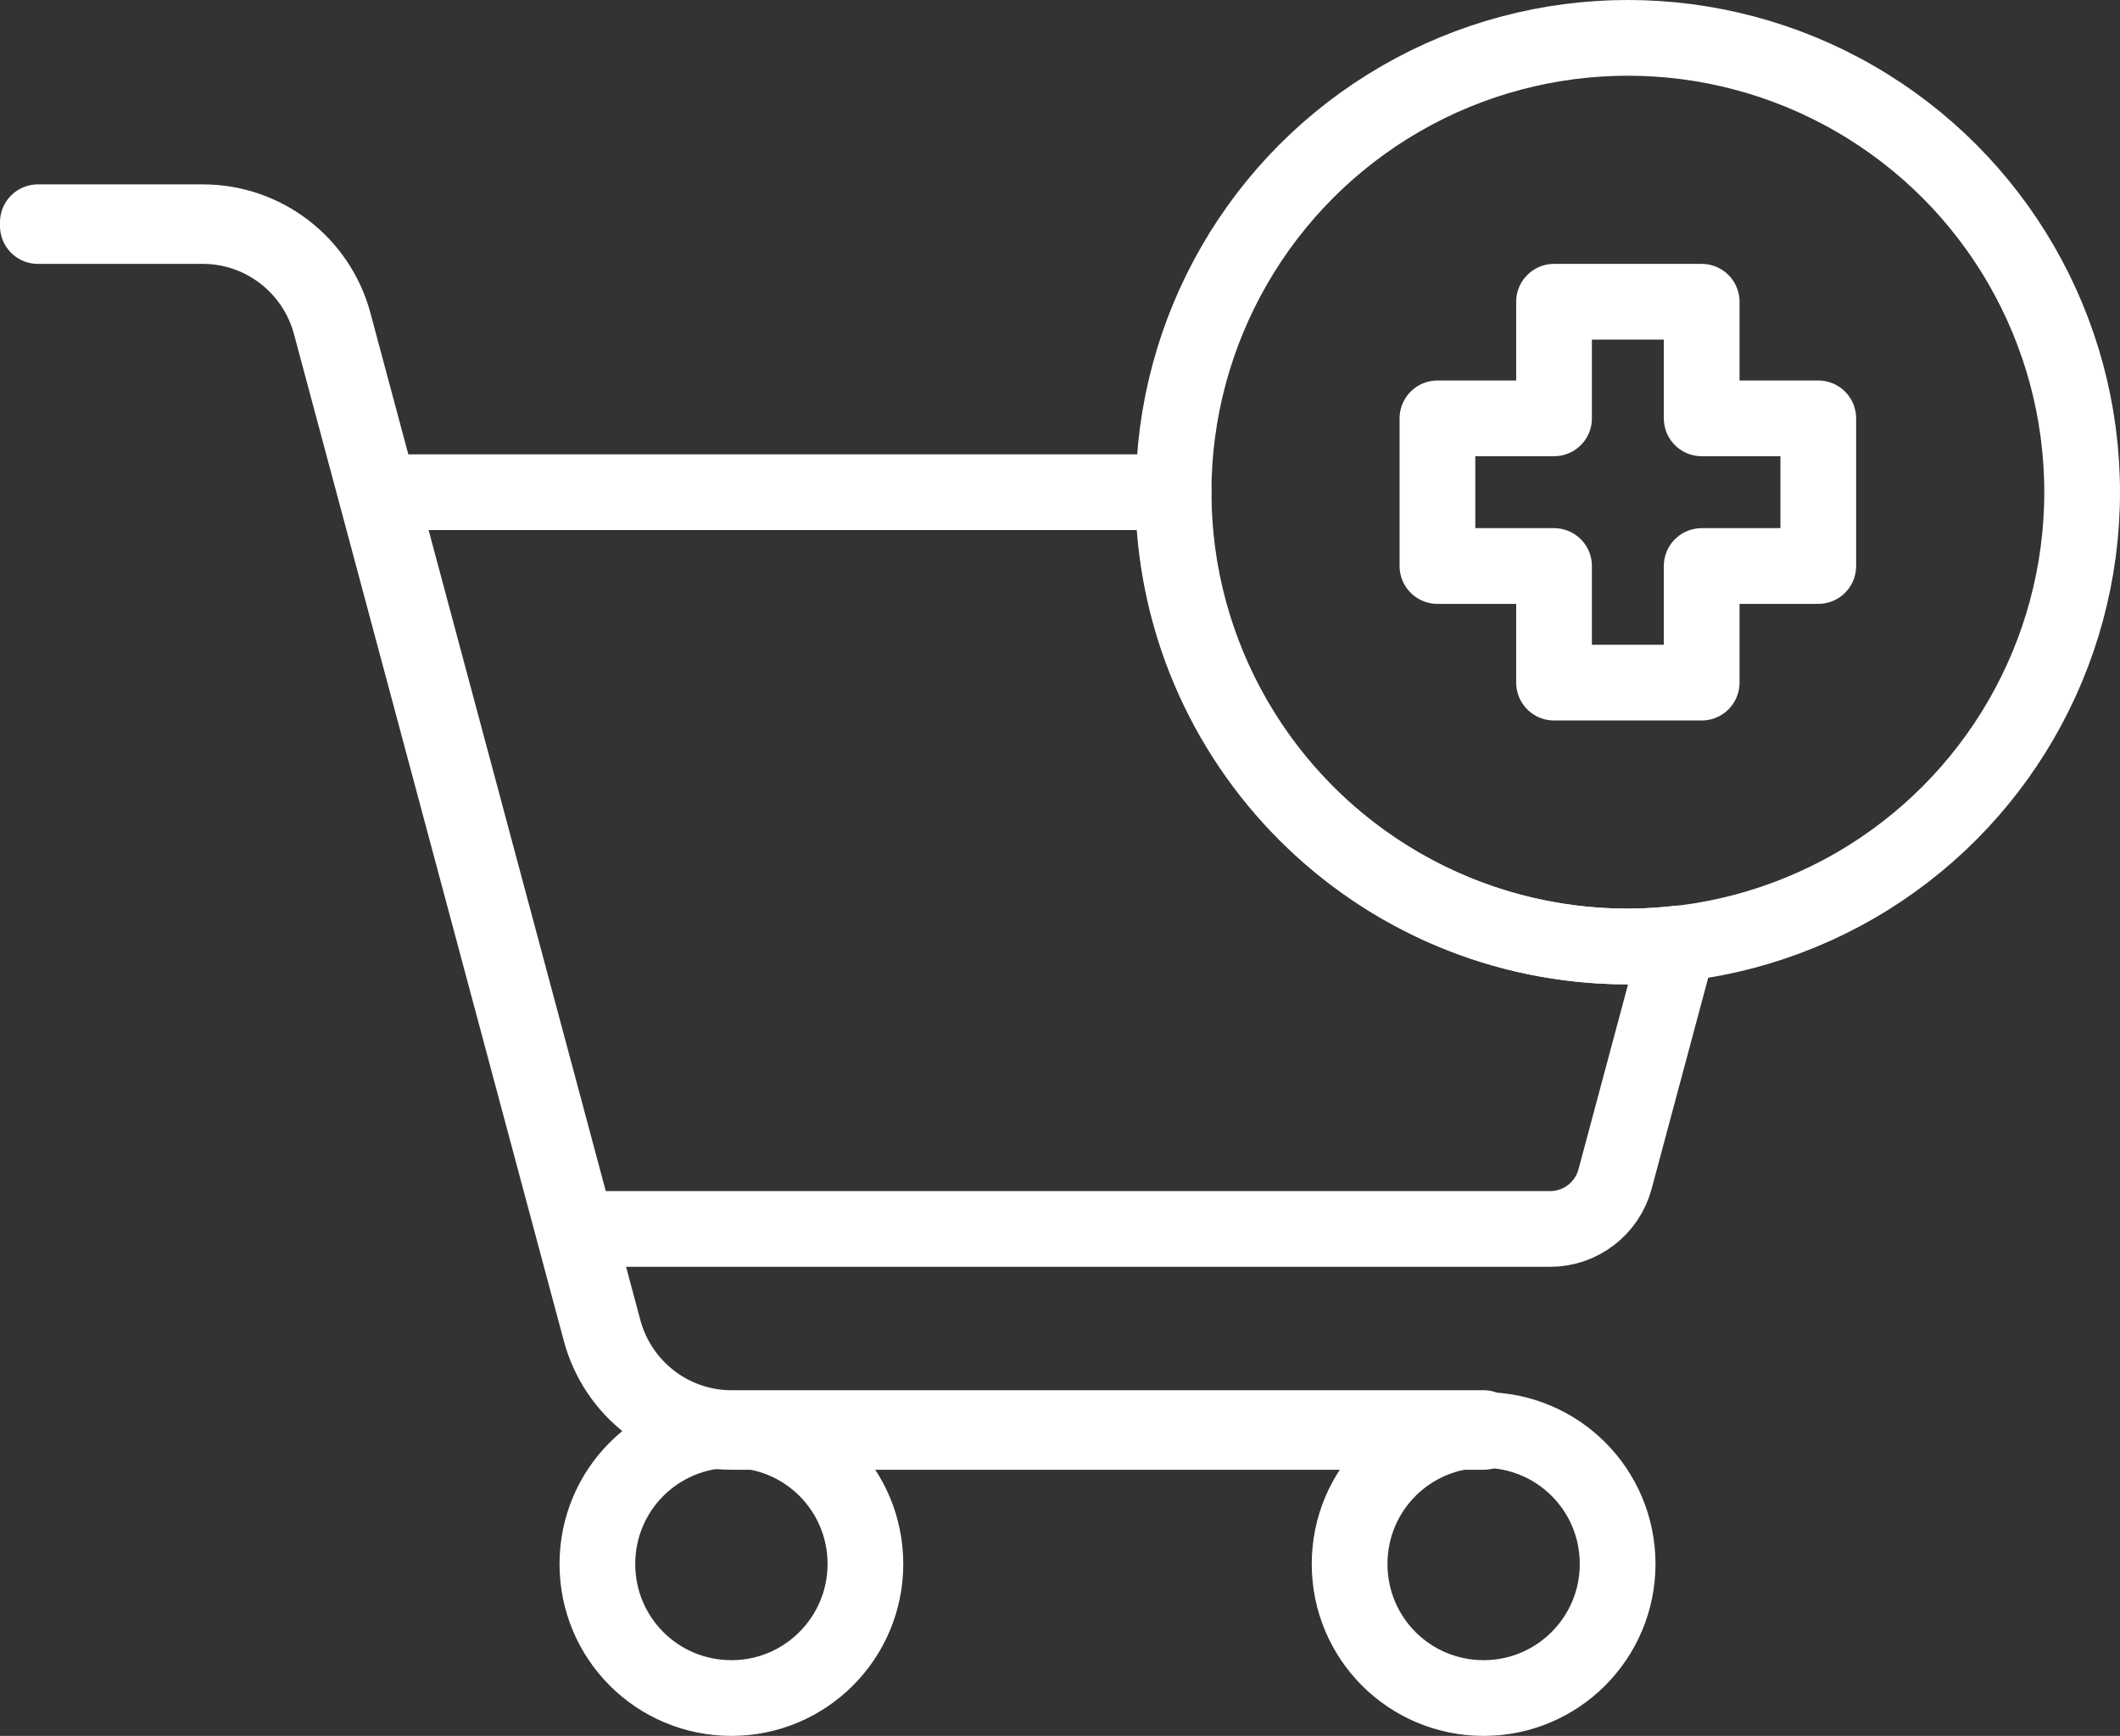
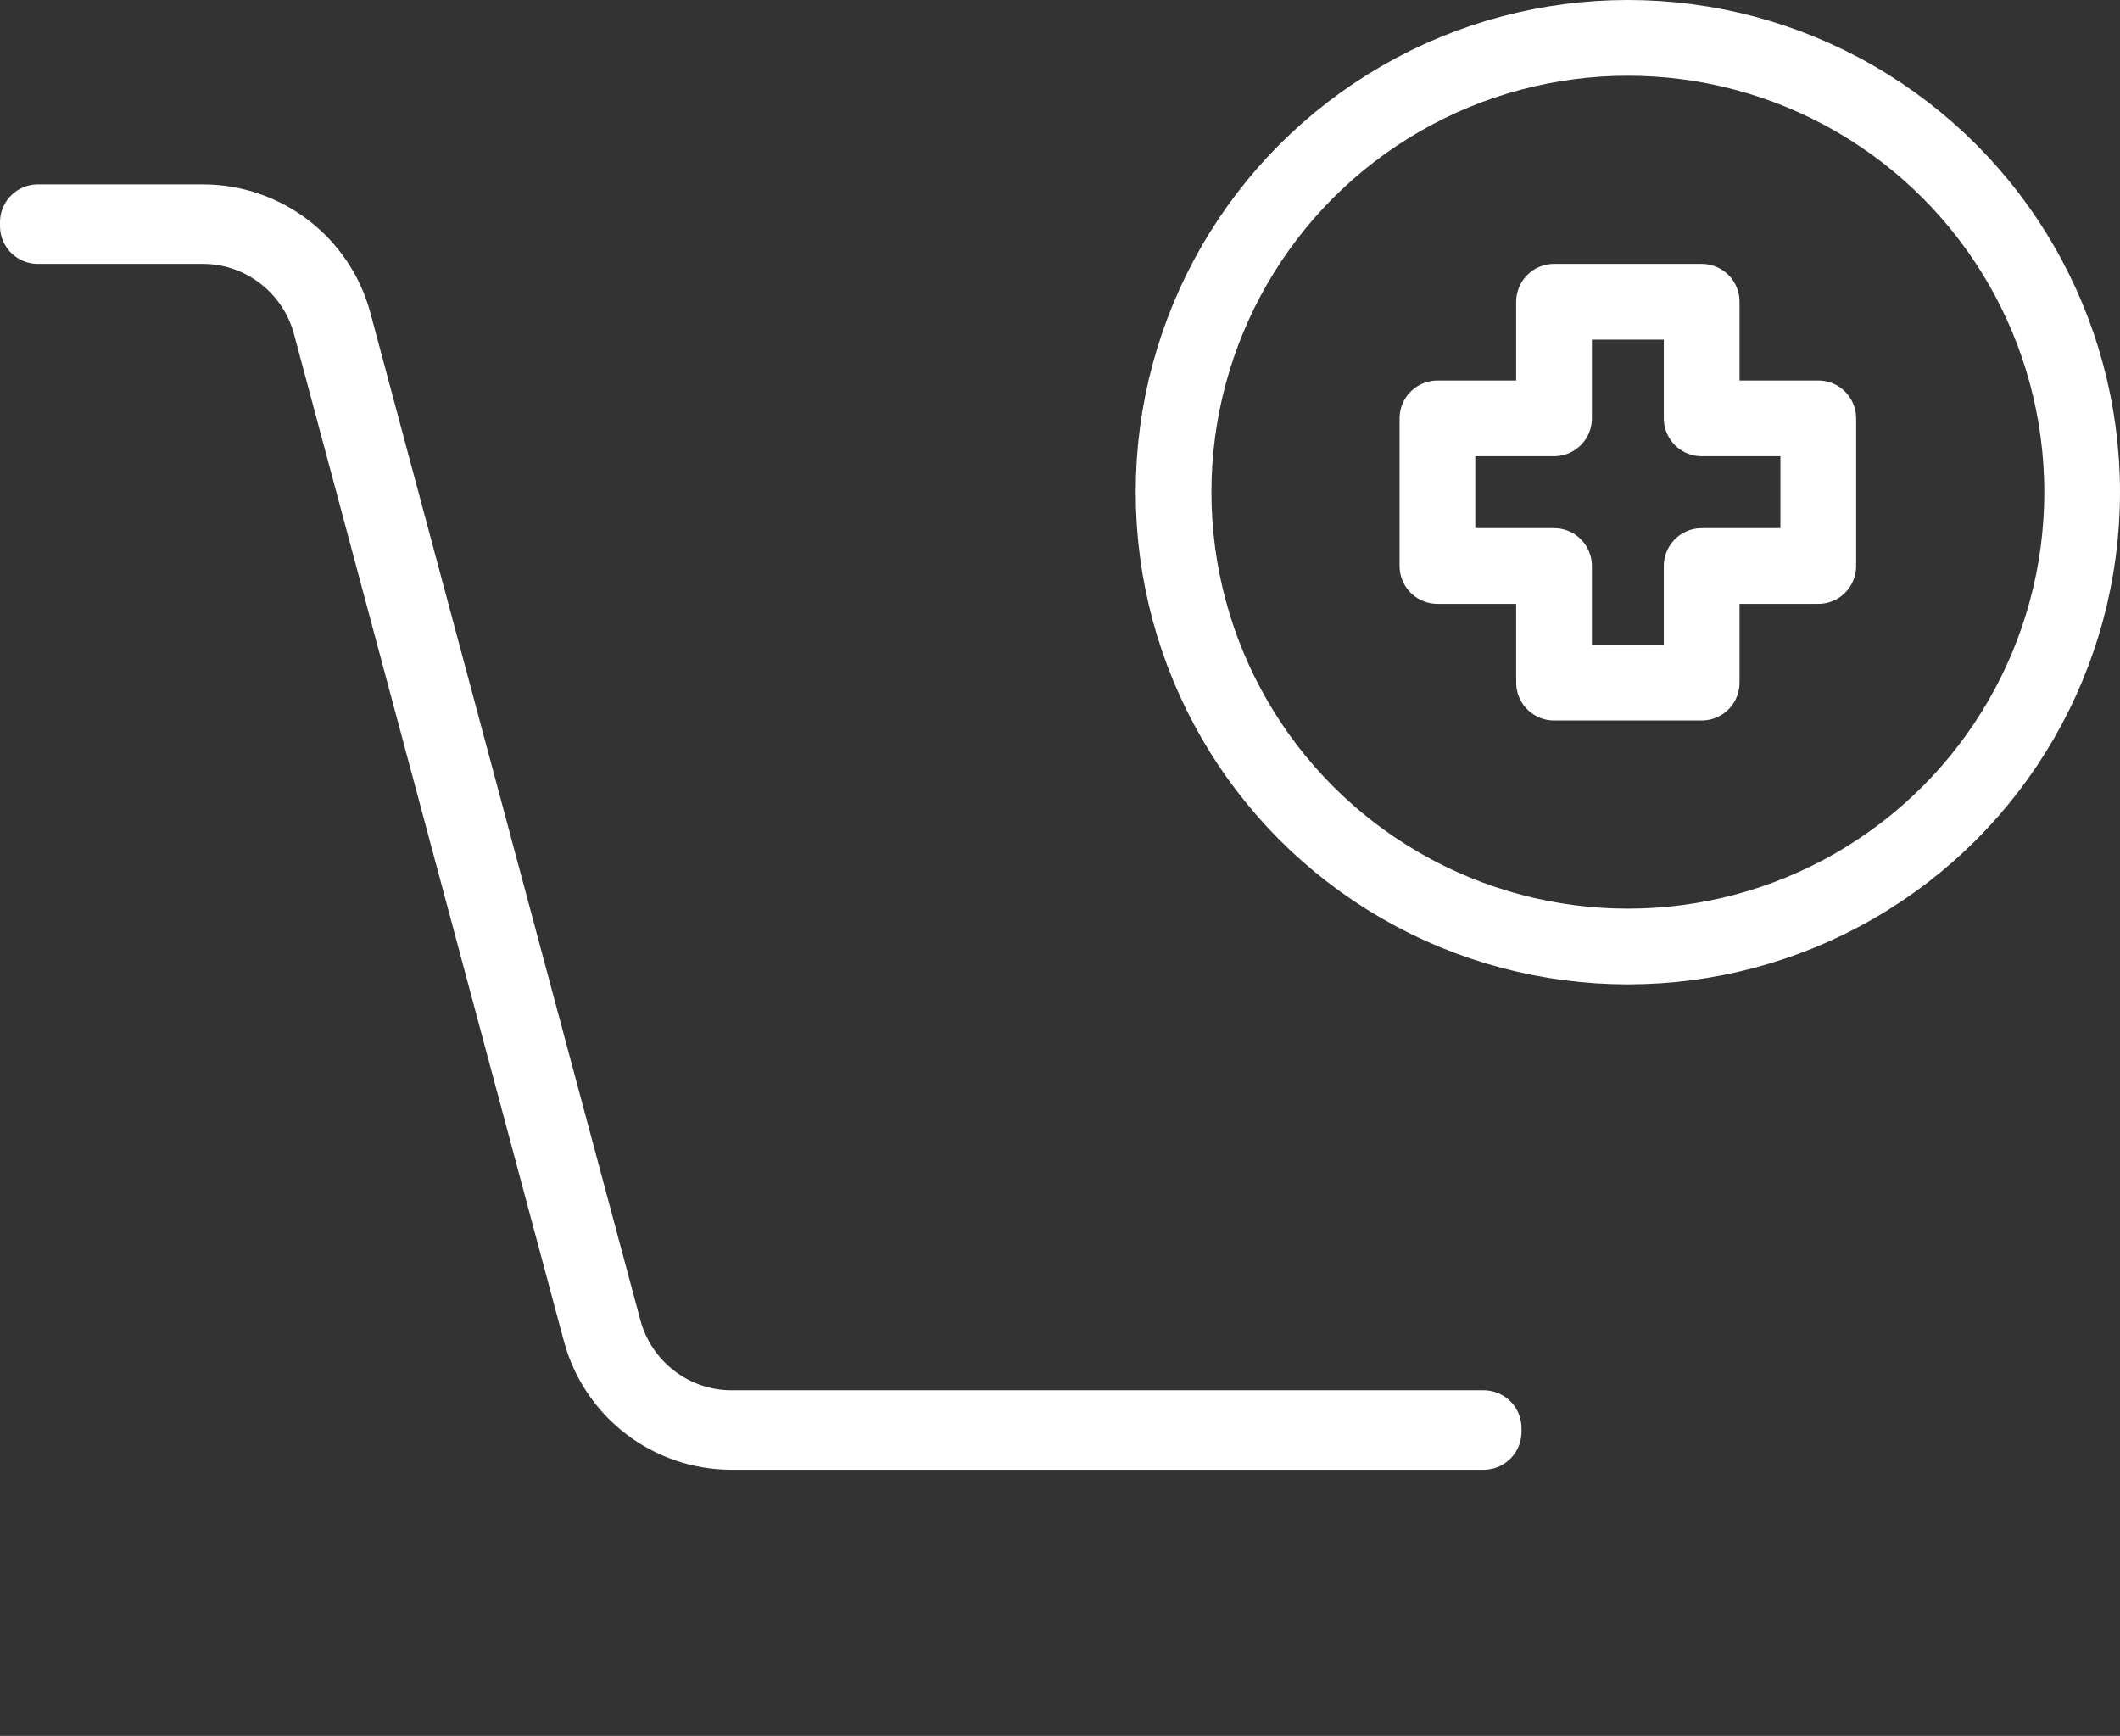
<svg xmlns="http://www.w3.org/2000/svg" id="Layer_2" data-name="Layer 2" viewBox="0 0 56 45.85">
  <rect x="0" y="0" width="56" height="45.85" fill="#333333" stroke="none" />
  <defs>
    <style>
      .cls-1 {
        fill: none;
        stroke: #fff;
        stroke-linecap: round;
        stroke-linejoin: round;
        stroke-width: 2px;
      }
    </style>
  </defs>
  <g id="Icons">
    <g>
      <g>
        <path class="cls-1" d="M39.19,37.82h-19.87c-1.62,0-3.04-1.09-3.46-2.66l-7.13-26.6c-.41-1.52-1.79-2.59-3.37-2.59H1v-.1h4.36c1.62,0,3.04,1.09,3.46,2.66l7.13,26.6c.41,1.52,1.79,2.59,3.37,2.59h19.87v.1Z" />
-         <path class="cls-1" d="M22.86,41.31c0,1.95-1.58,3.54-3.54,3.54s-3.54-1.58-3.54-3.54,1.58-3.54,3.54-3.54,3.54,1.58,3.54,3.54Z" />
-         <path class="cls-1" d="M42.73,41.31c0,1.95-1.58,3.54-3.54,3.54s-3.54-1.58-3.54-3.54,1.58-3.54,3.54-3.54,3.54,1.58,3.54,3.54Z" />
-         <path class="cls-1" d="M31,13H9.97l5.21,19.46h25.77c.8,0,1.5-.54,1.71-1.31l1.67-6.23c-.44.05-.89.08-1.34.08-6.63,0-12-5.37-12-12Z" />
      </g>
      <g>
        <circle class="cls-1" cx="43" cy="13" r="12" />
        <polygon class="cls-1" points="48.03 11.05 44.95 11.05 44.95 7.97 41.05 7.97 41.05 11.05 37.97 11.05 37.97 14.95 41.05 14.95 41.05 18.03 44.95 18.03 44.95 14.95 48.03 14.95 48.03 11.05" />
      </g>
    </g>
  </g>
</svg>